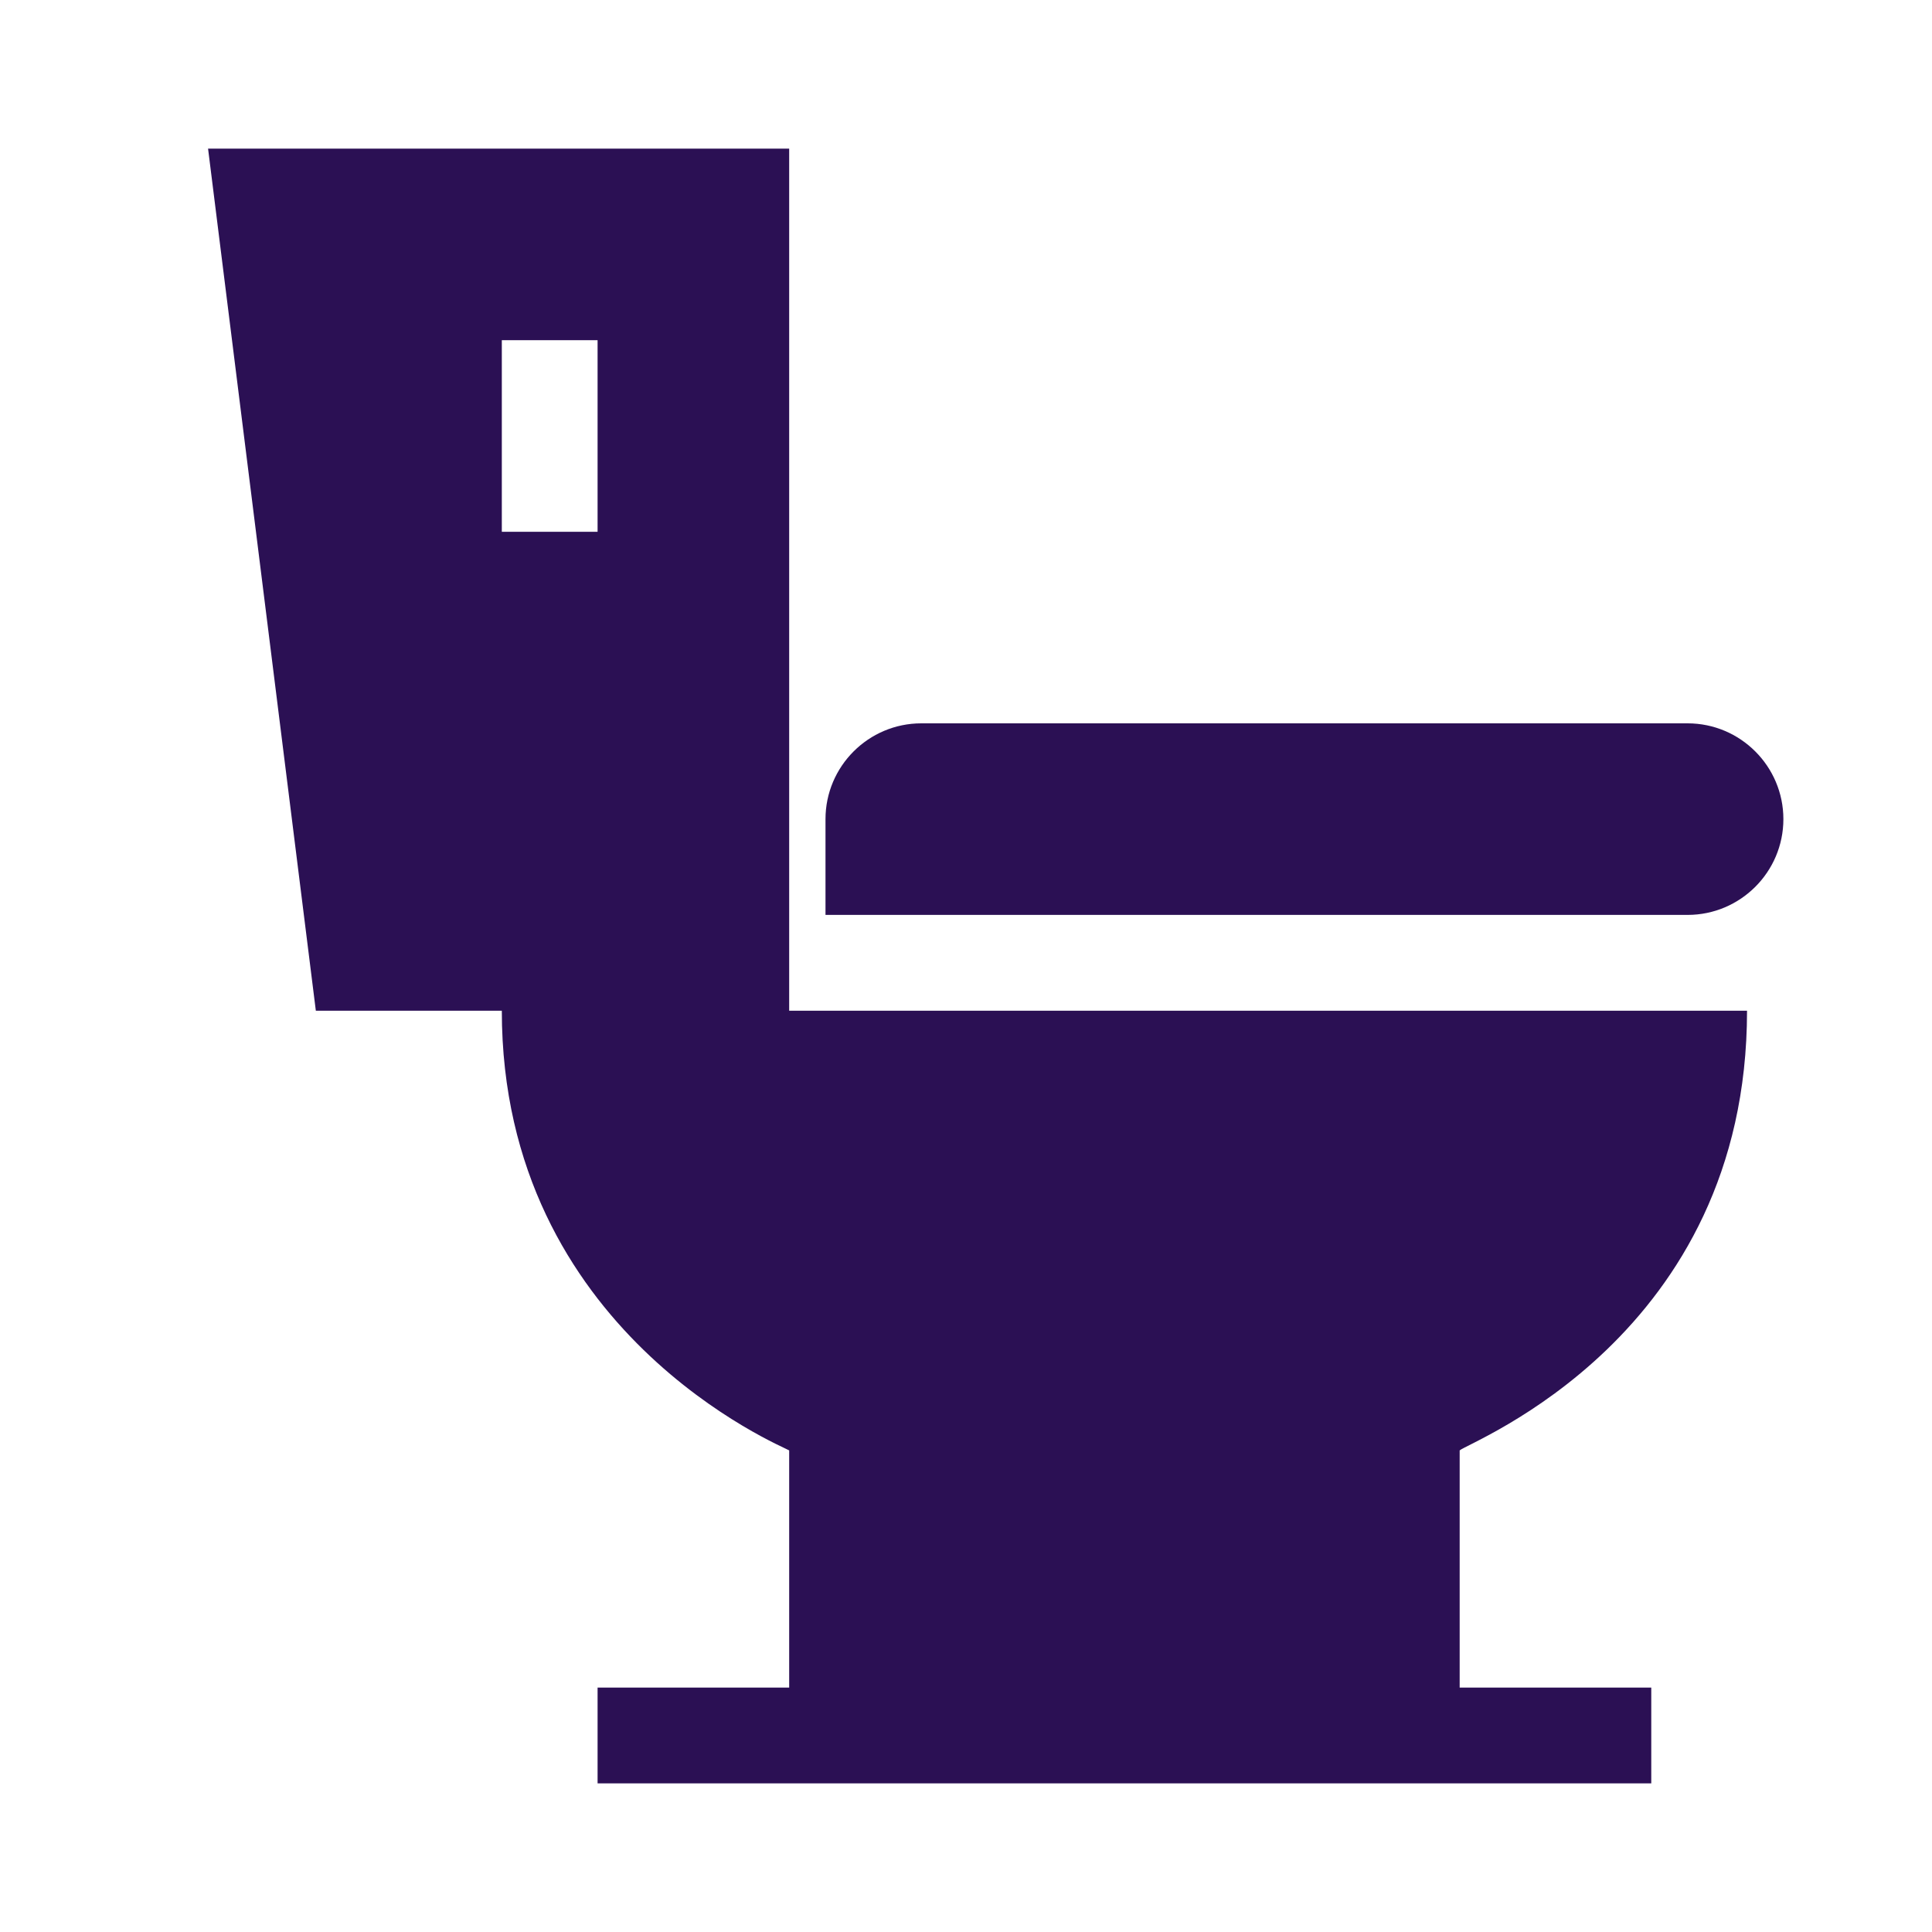
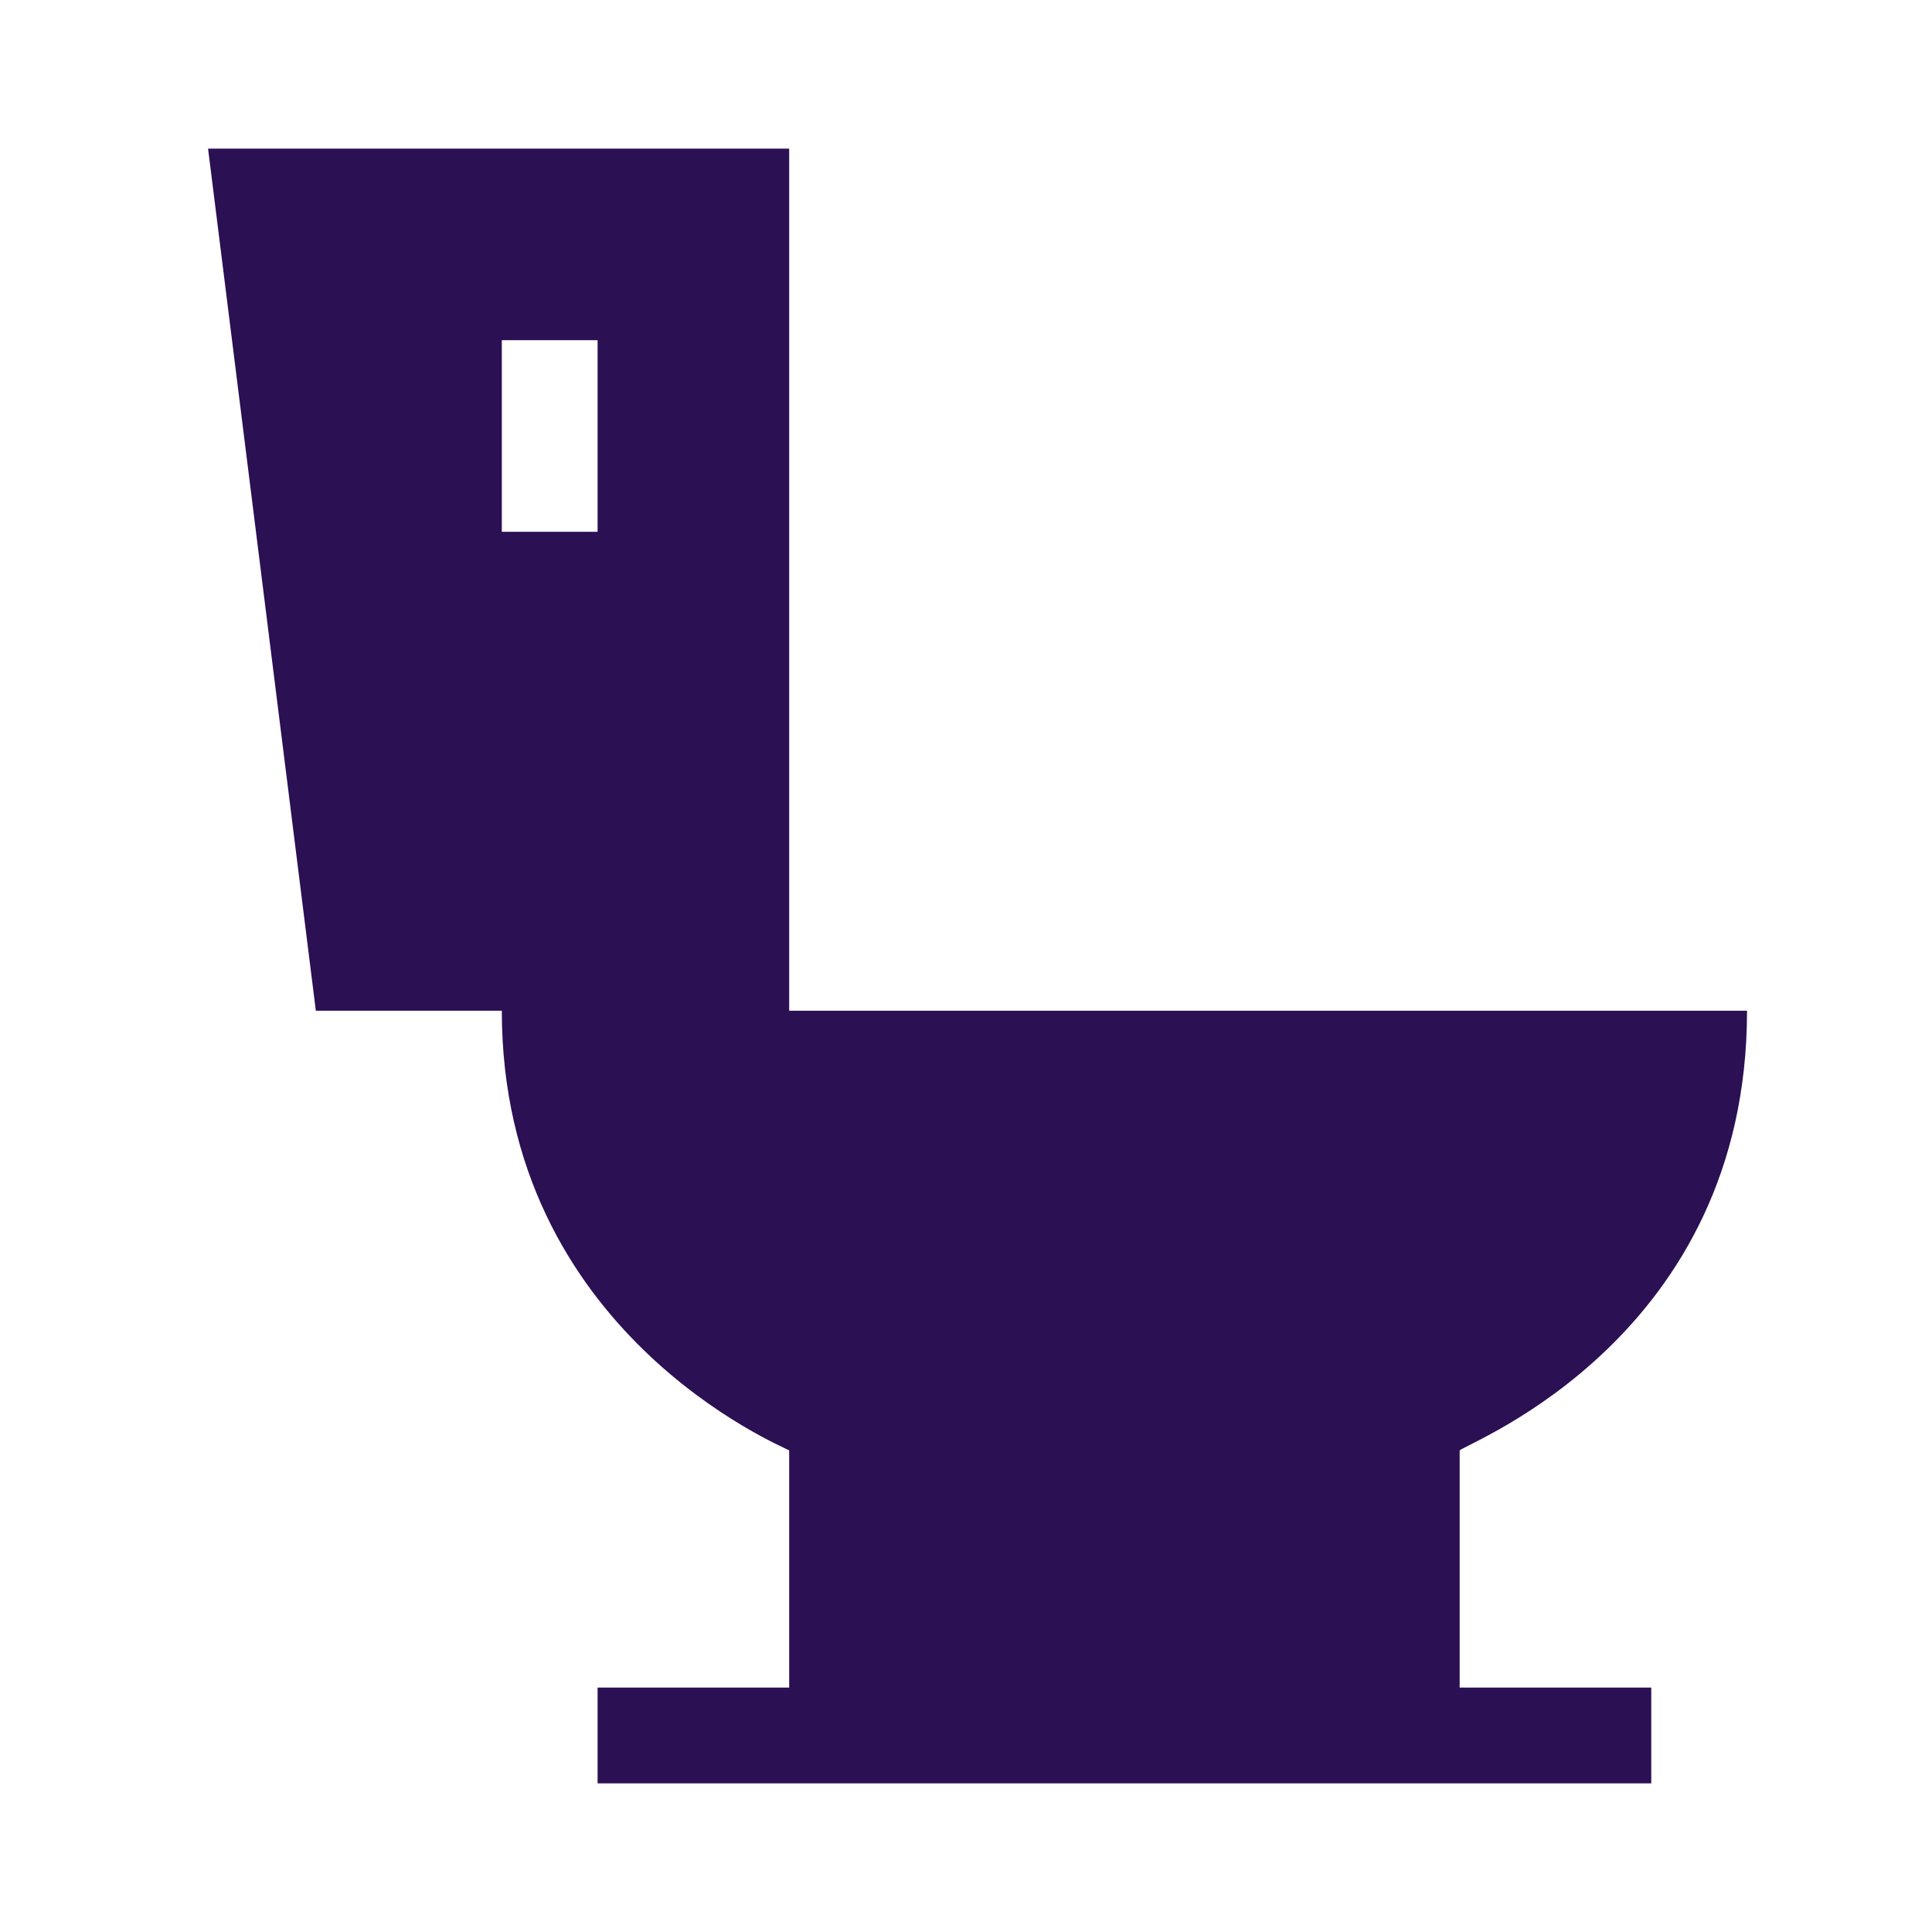
<svg xmlns="http://www.w3.org/2000/svg" width="65" height="65" viewBox="0 0 65 65" fill="none">
  <g clip-path="url(#clip0_5311_6509)">
    <mask id="mask0_5311_6509" style="mask-type:luminance" maskUnits="userSpaceOnUse" x="0" y="0" width="65" height="65">
      <path d="M0 0H65V65H0V0Z" fill="white" />
    </mask>
    <g mask="url(#mask0_5311_6509)">
-       <path d="M56.777 24.336H30.996C29.22 24.336 27.773 25.782 27.773 27.559V30.781H56.777C58.554 30.781 60 29.335 60 27.559C60 25.782 58.554 24.336 56.777 24.336Z" fill="#2B1054" />
      <path d="M58.777 34.004H26.551V5H7L10.626 34.004H16.883C16.883 44.839 26.389 48.684 26.551 48.797V56.777H20.105V60C20.707 60 56.233 60 55.555 60V56.777H49.109V48.797C49.432 48.507 58.777 44.964 58.777 34.004ZM16.883 11.445H20.105V17.891H16.883V11.445Z" fill="#2B1054" />
    </g>
  </g>
  <defs>
    <clipPath id="clip0_5311_6509">
      <rect width="65" height="65" fill="white" />
    </clipPath>
  </defs>
</svg>